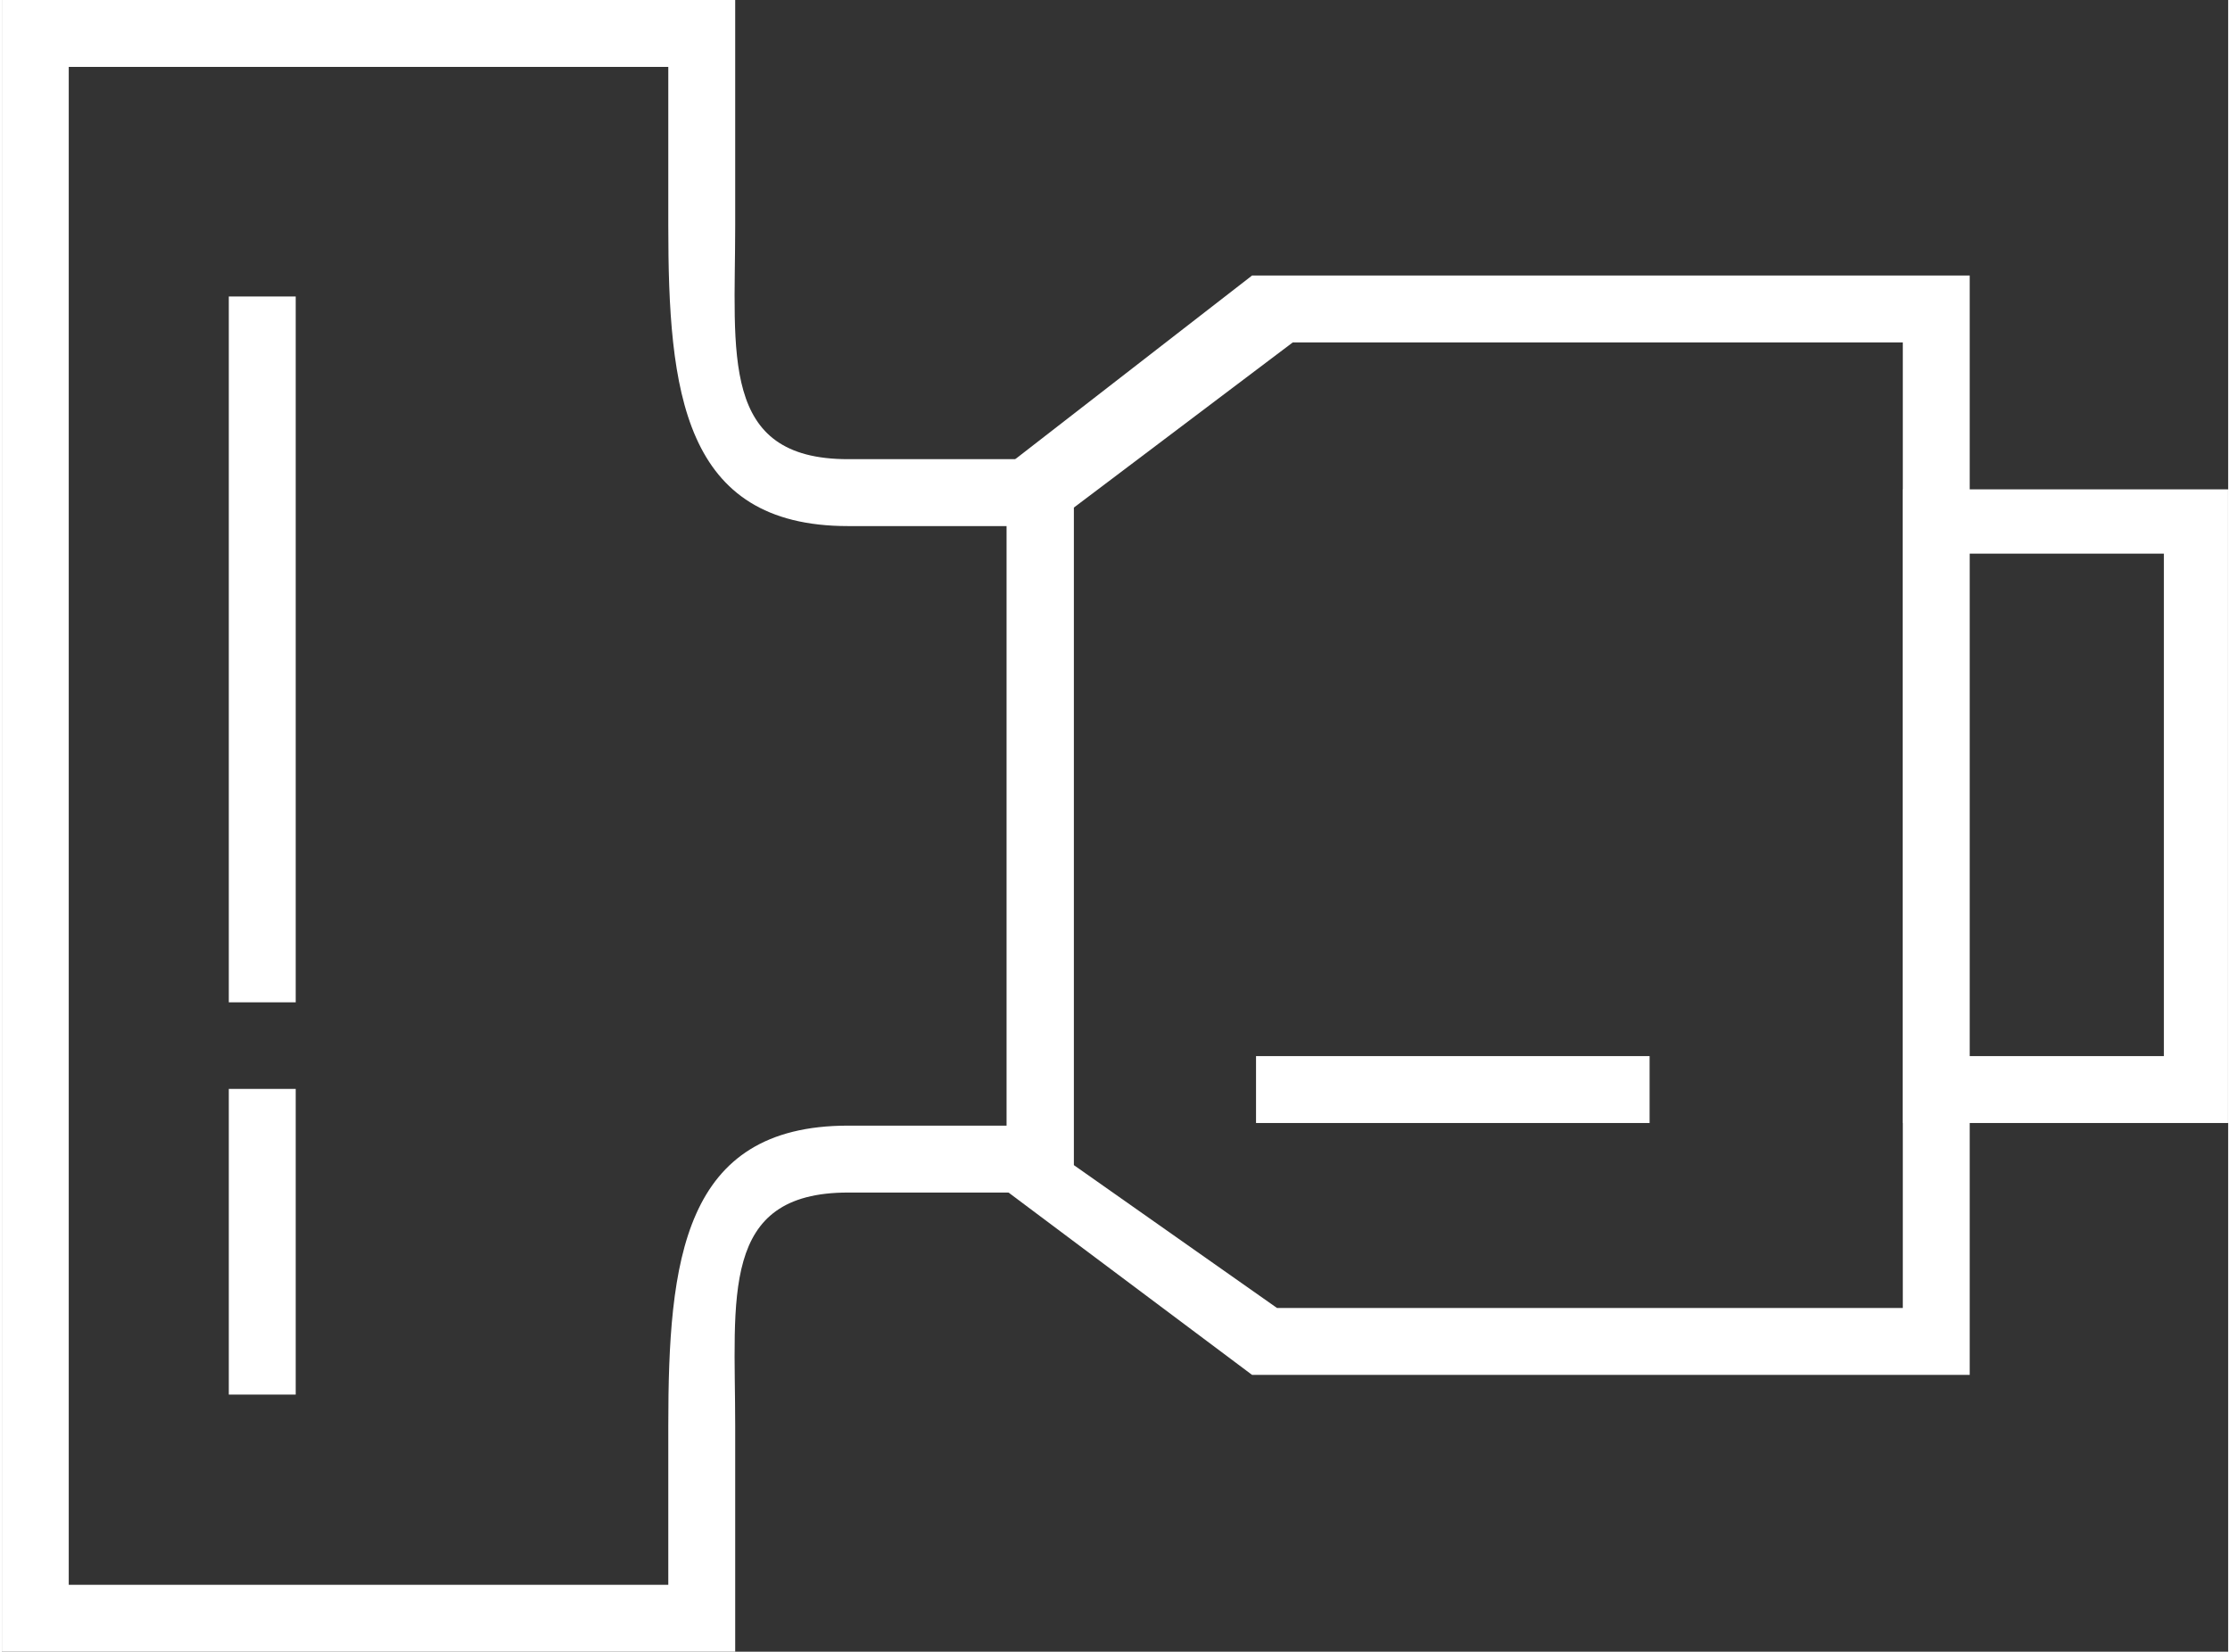
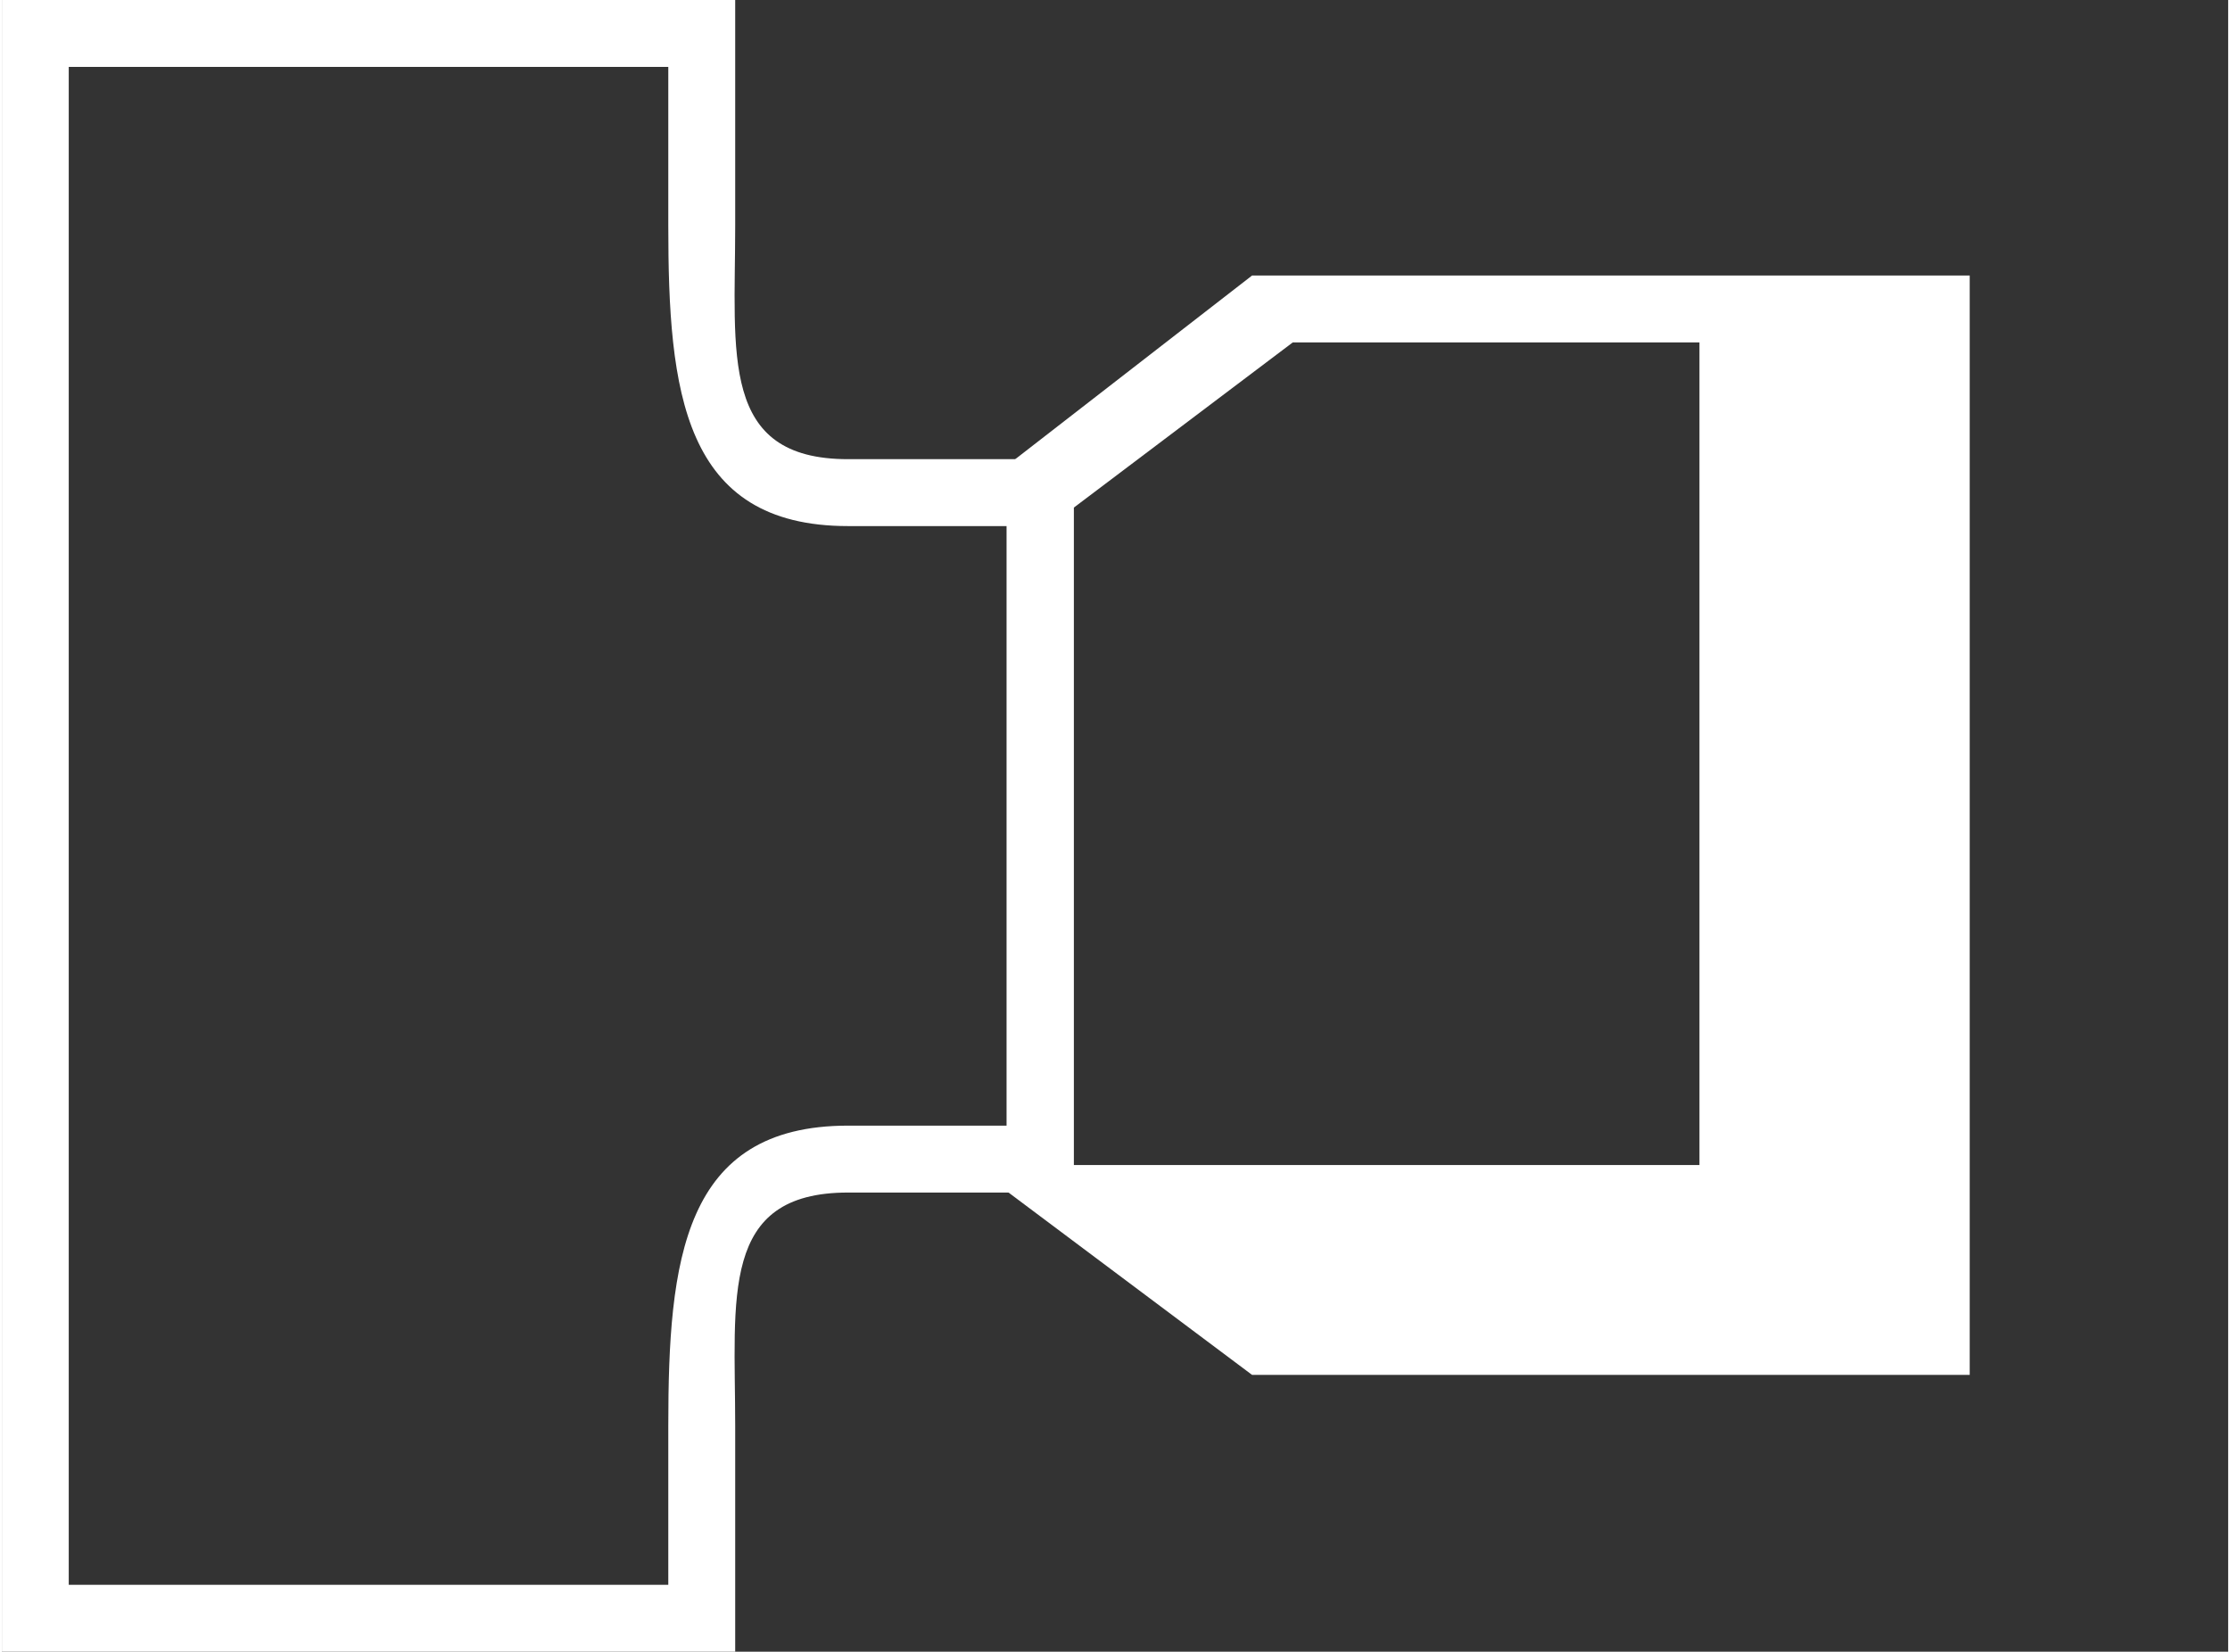
<svg xmlns="http://www.w3.org/2000/svg" version="1.1" id="Ńëîé_1" x="0px" y="0px" width="89px" height="65.92px" viewBox="0 0 169.7 125.9" style="enable-background:new 0 0 169.7 125.9;" xml:space="preserve">
  <rect x="0" y="0" width="169.7" height="125.9" fill="#333333" stroke="none" />
  <style type="text/css">

	.st0{fill:#ffffff;}

</style>
  <g>
    <path class="st0" d="M0,125.9V0h55.9v17.2c0,9.8-1.2,17.8,8.6,17.8h17.2v55.9H64.5c-9.8,0-8.6,8-8.6,17.8v17.2H0z M5.1,5.1v115.7   h45.7v-12.1c0-12.6,1.1-22.9,13.7-22.9h12.1V40.1H64.5c-12.6,0-13.7-10.3-13.7-22.9V5.1H5.1z" />
-     <path class="st0" d="M95.3,104.8l-18.7-14V35.5L95.3,21H150v83.8H95.3z M98.4,26.1L81.7,38.7v50.1l15.5,10.9h47.7V26.1H98.4z" />
-     <rect x="17.3" y="22.6" class="st0" width="5.1" height="53.8" />
-     <rect x="17.3" y="83" class="st0" width="5.1" height="23.3" />
-     <rect x="95.6" y="80.5" class="st0" width="30" height="5.1" />
+     <path class="st0" d="M95.3,104.8l-18.7-14V35.5L95.3,21H150v83.8H95.3z M98.4,26.1L81.7,38.7v50.1h47.7V26.1H98.4z" />
  </g>
-   <path class="st0" d="M144.9,37.3h24.8v48.3h-24.8V37.3z M164.8,42.2h-14.9v38.3h14.9V42.2z" />
</svg>